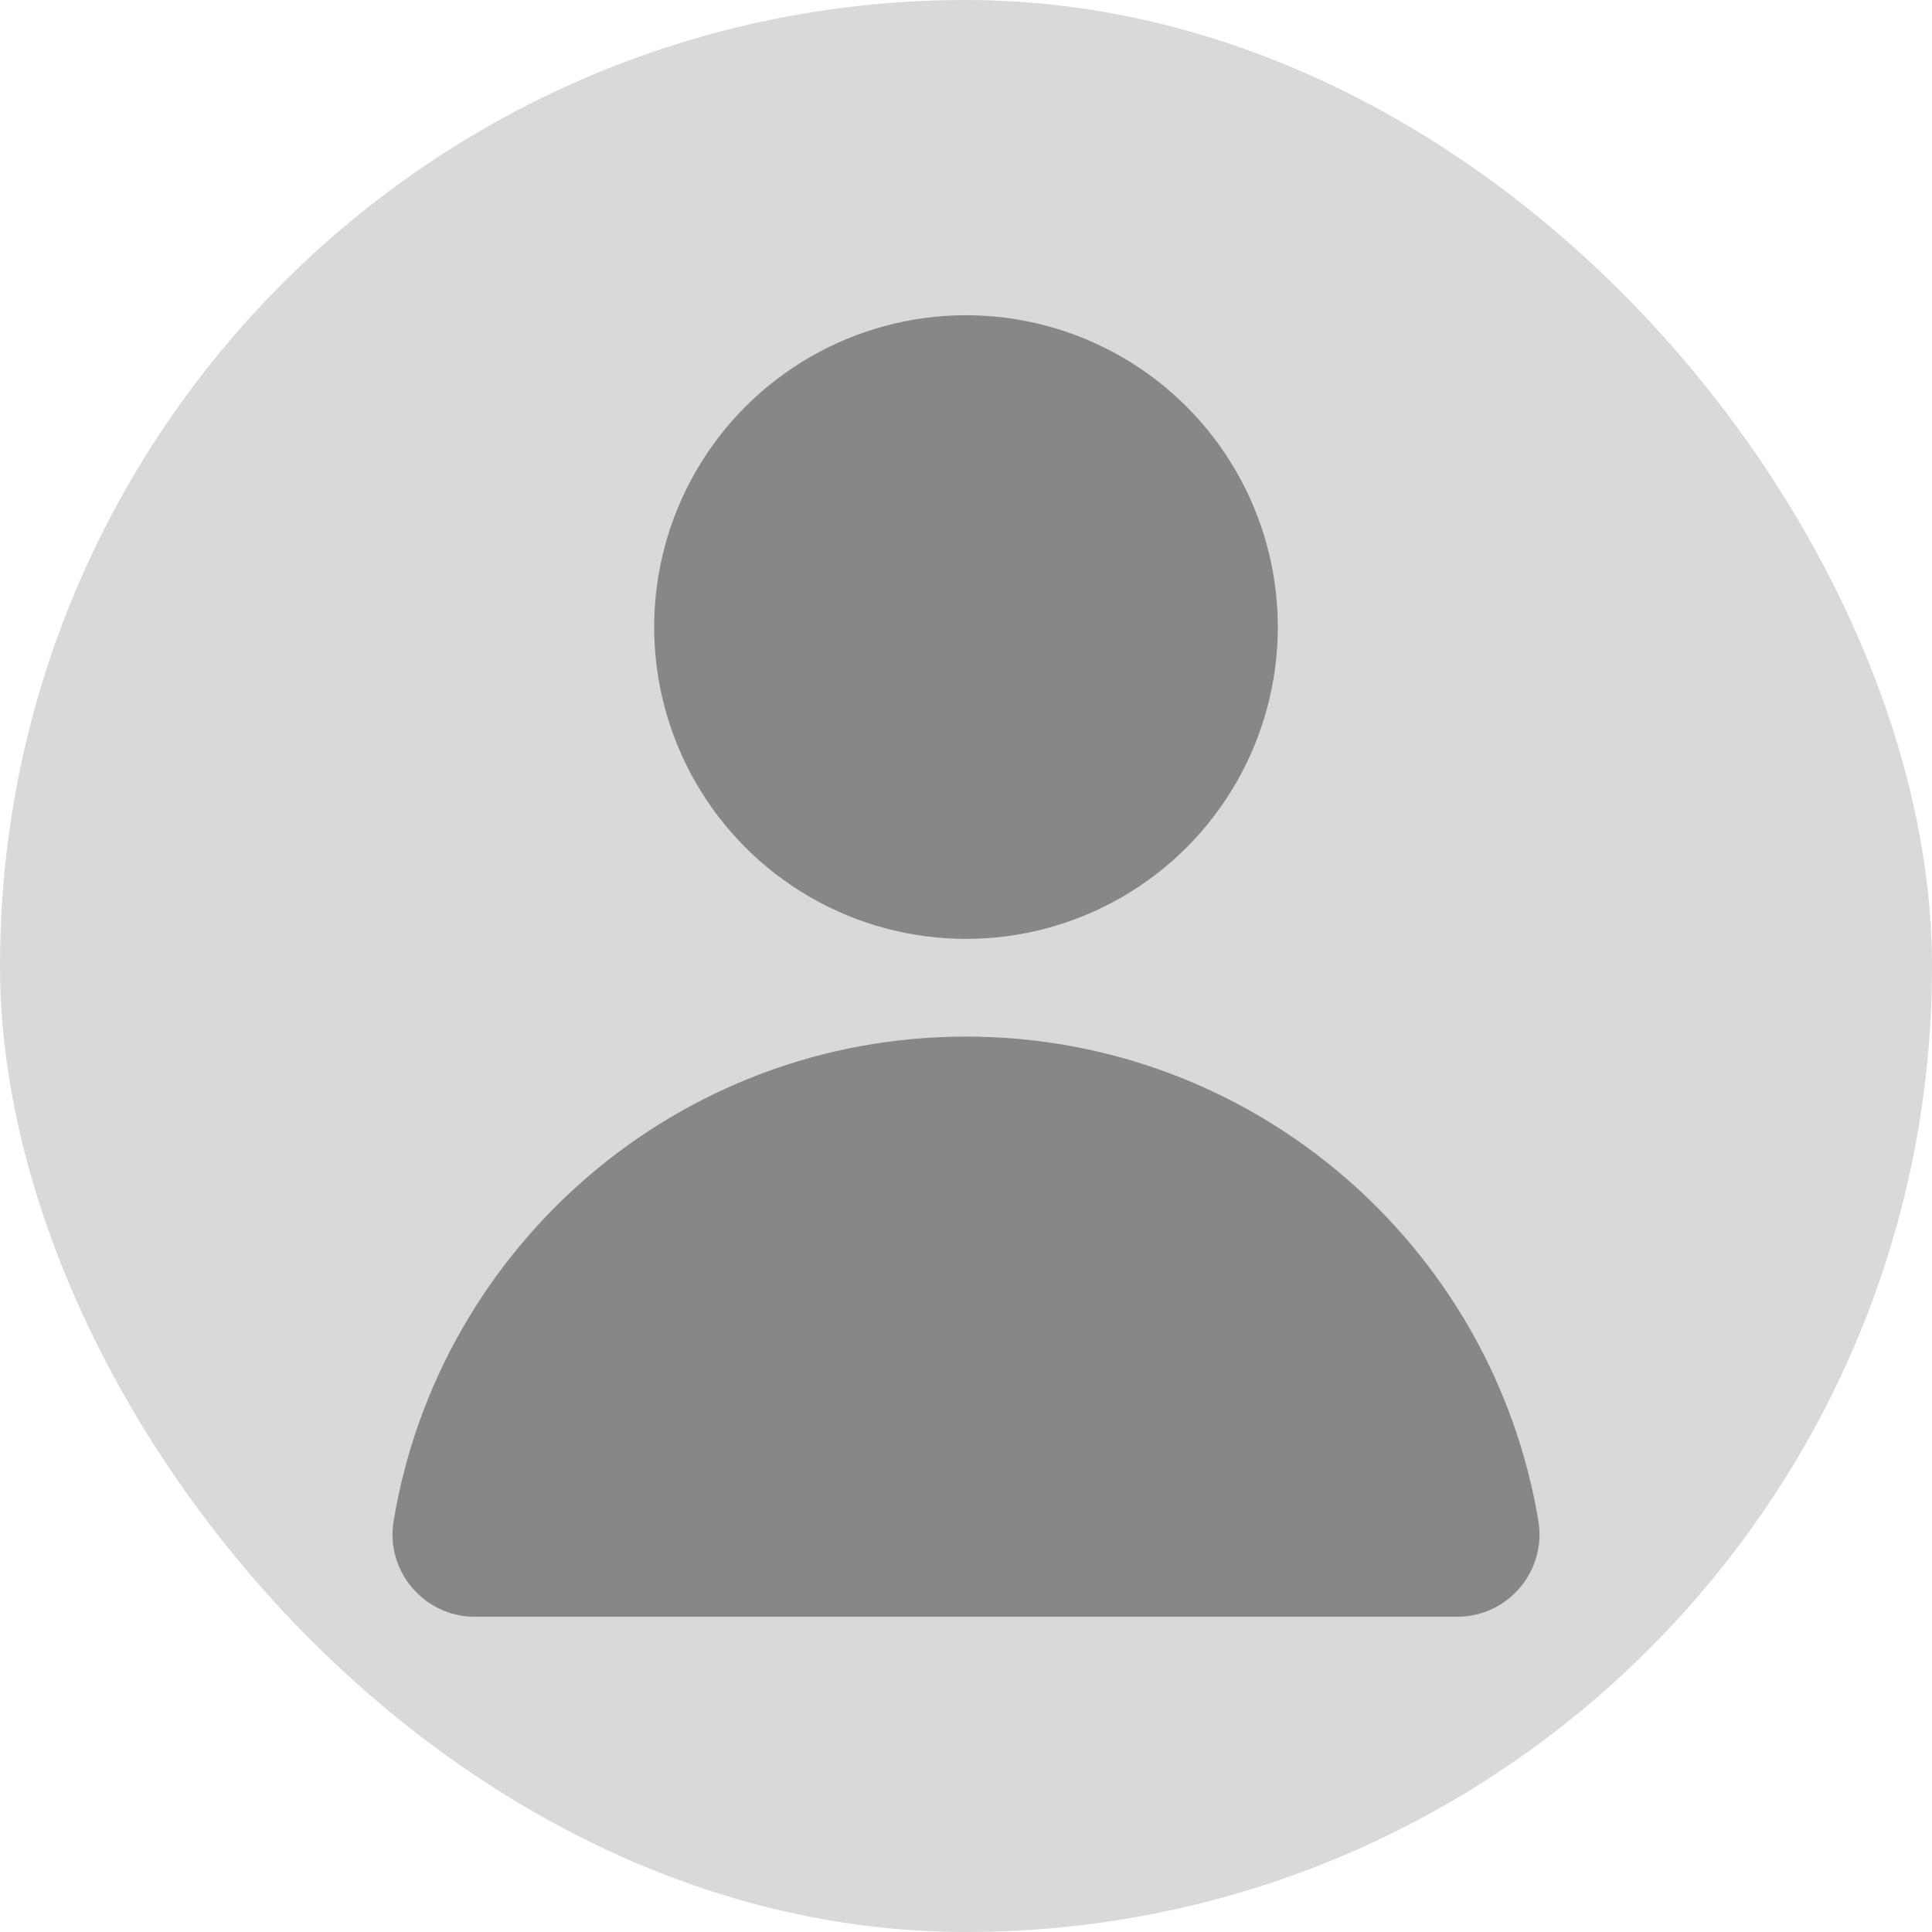
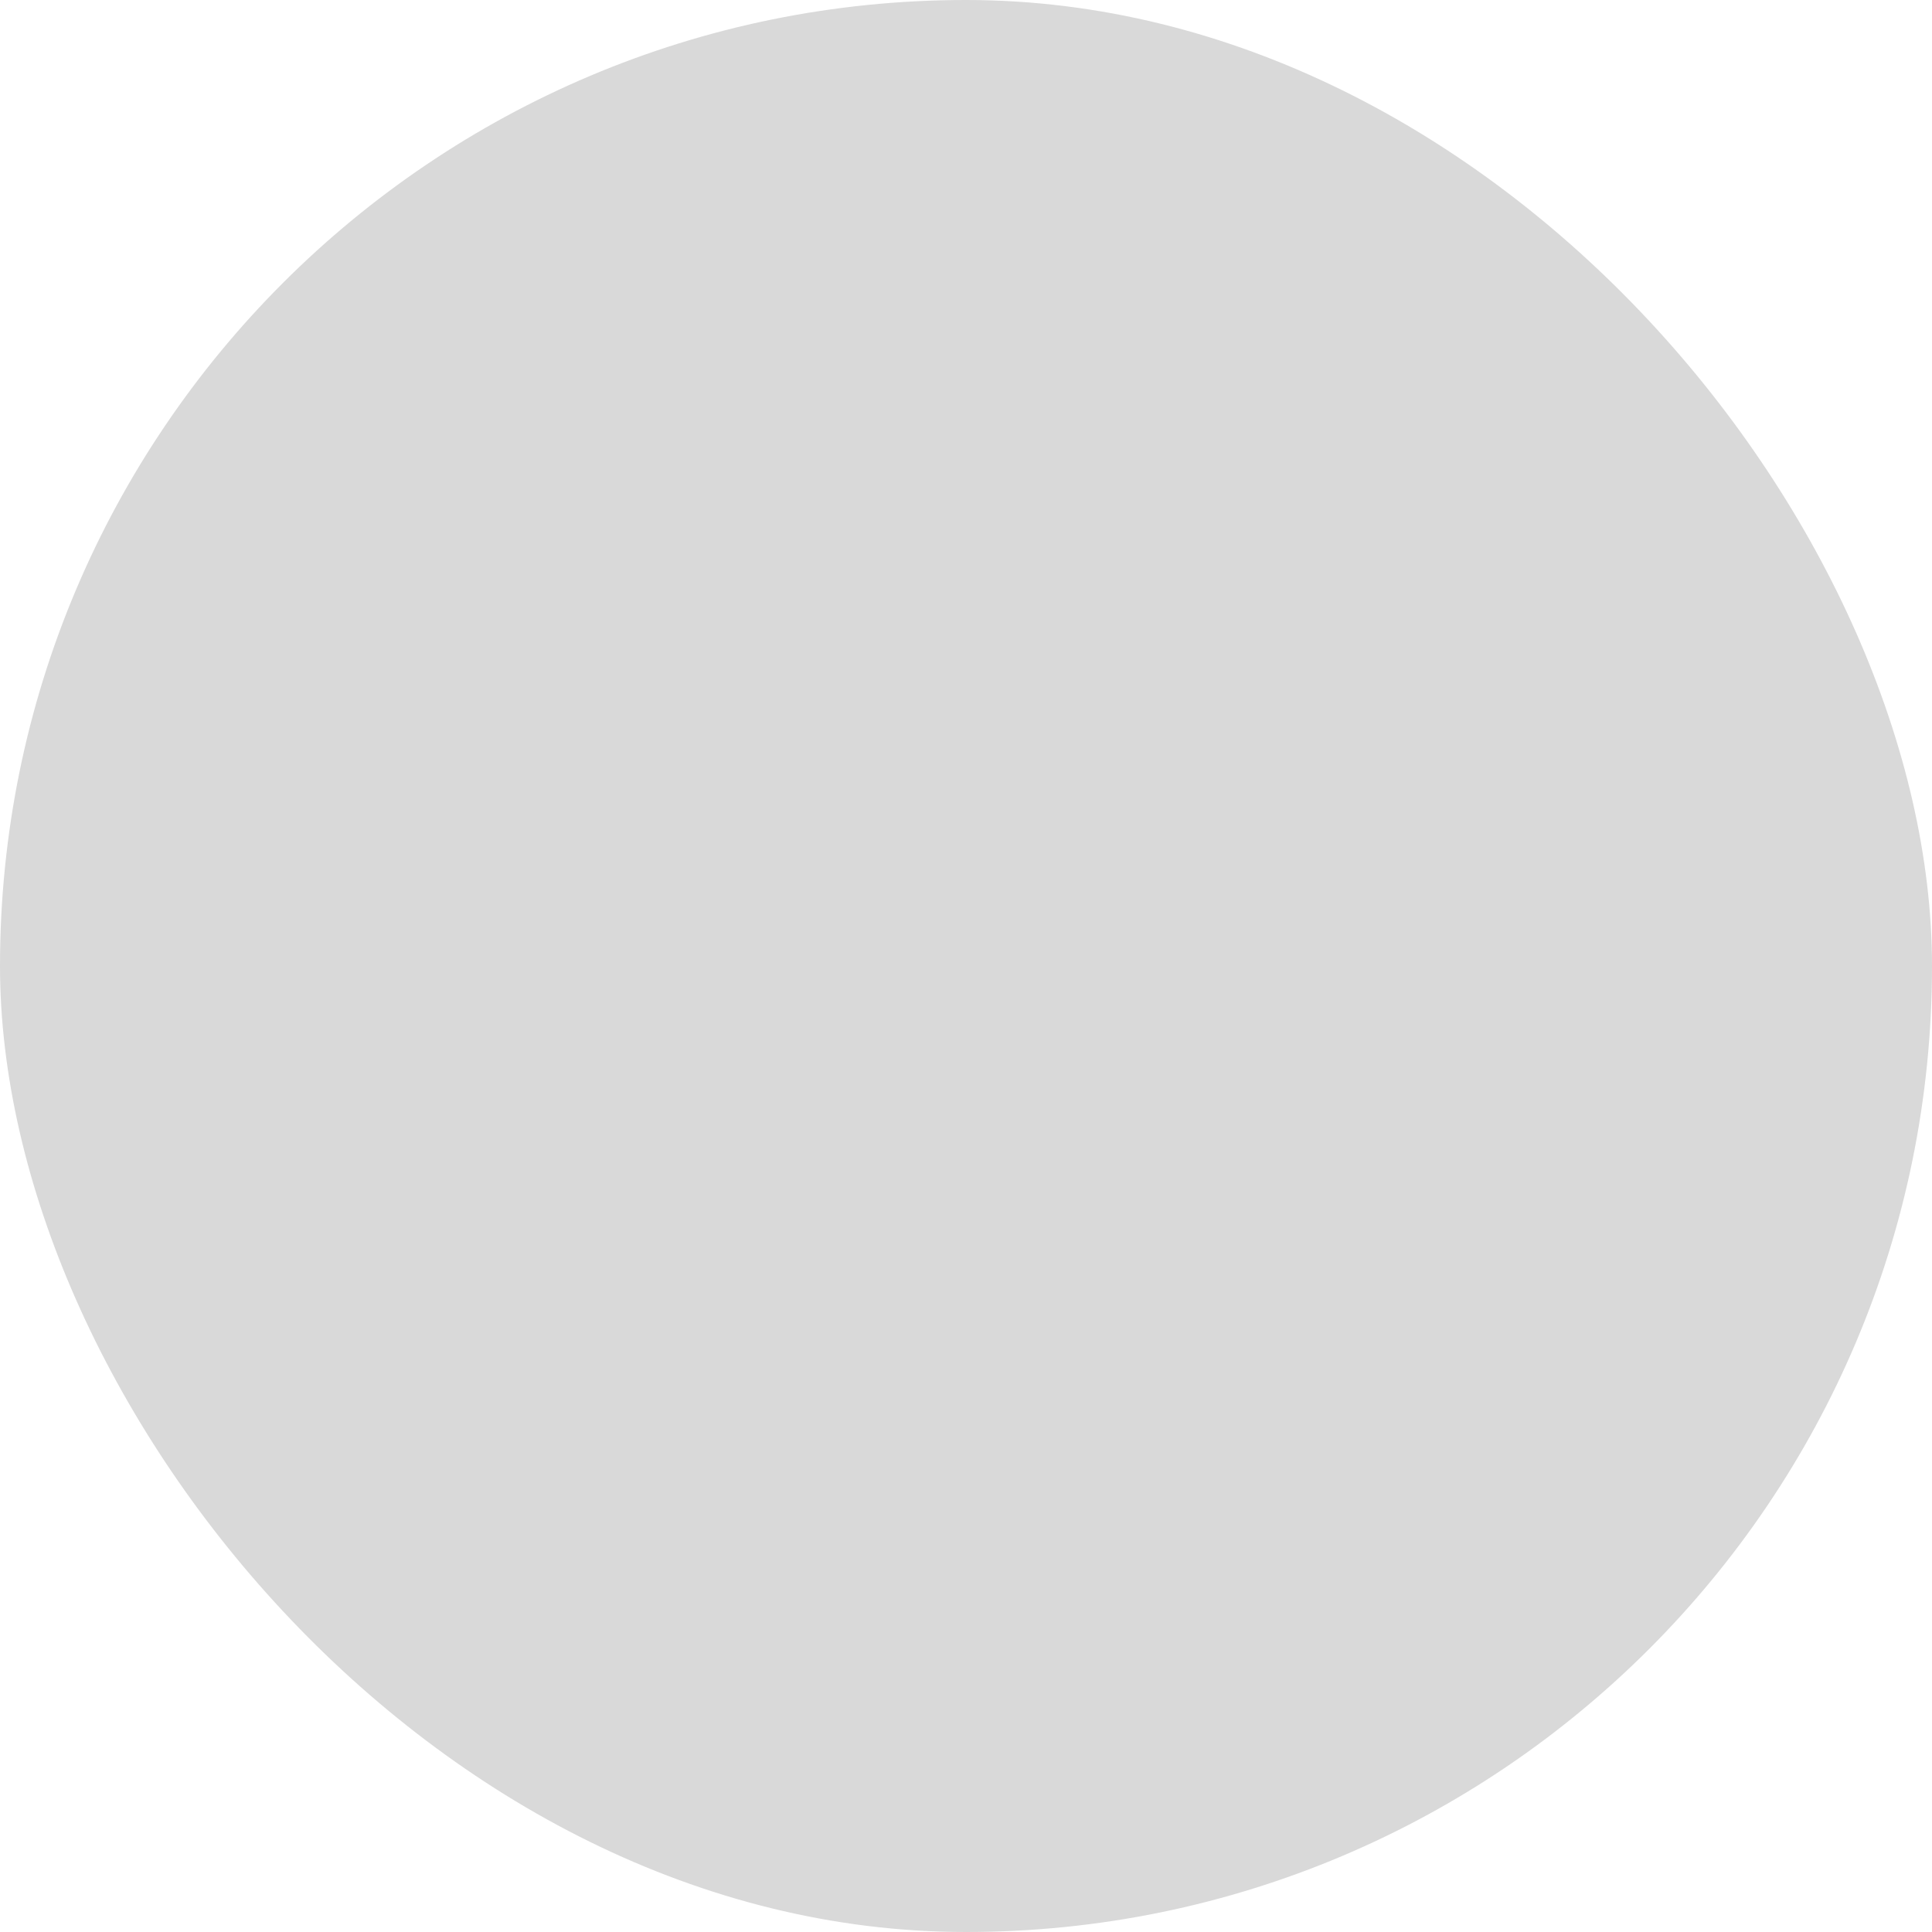
<svg xmlns="http://www.w3.org/2000/svg" id="_レイヤー_2" data-name="レイヤー 2" viewBox="0 0 300 300">
  <defs>
    <style>      .cls-1 {        fill: #d9d9d9;      }      .cls-2 {        fill: #878787;      }    </style>
  </defs>
  <g id="_レイヤー_1-2" data-name="レイヤー 1">
    <rect class="cls-1" x="0" y="0" width="300" height="300" rx="150" ry="150" />
    <g>
-       <circle class="cls-2" cx="150" cy="97.37" r="48.42" />
-       <path class="cls-2" d="m73.74,251.05c-7.89,0-13.91-7.09-12.62-14.87,7.09-42.68,44.18-75.22,88.88-75.22s81.79,32.54,88.88,75.22c1.29,7.79-4.72,14.87-12.62,14.87H73.74Z" />
-     </g>
+       </g>
  </g>
</svg>